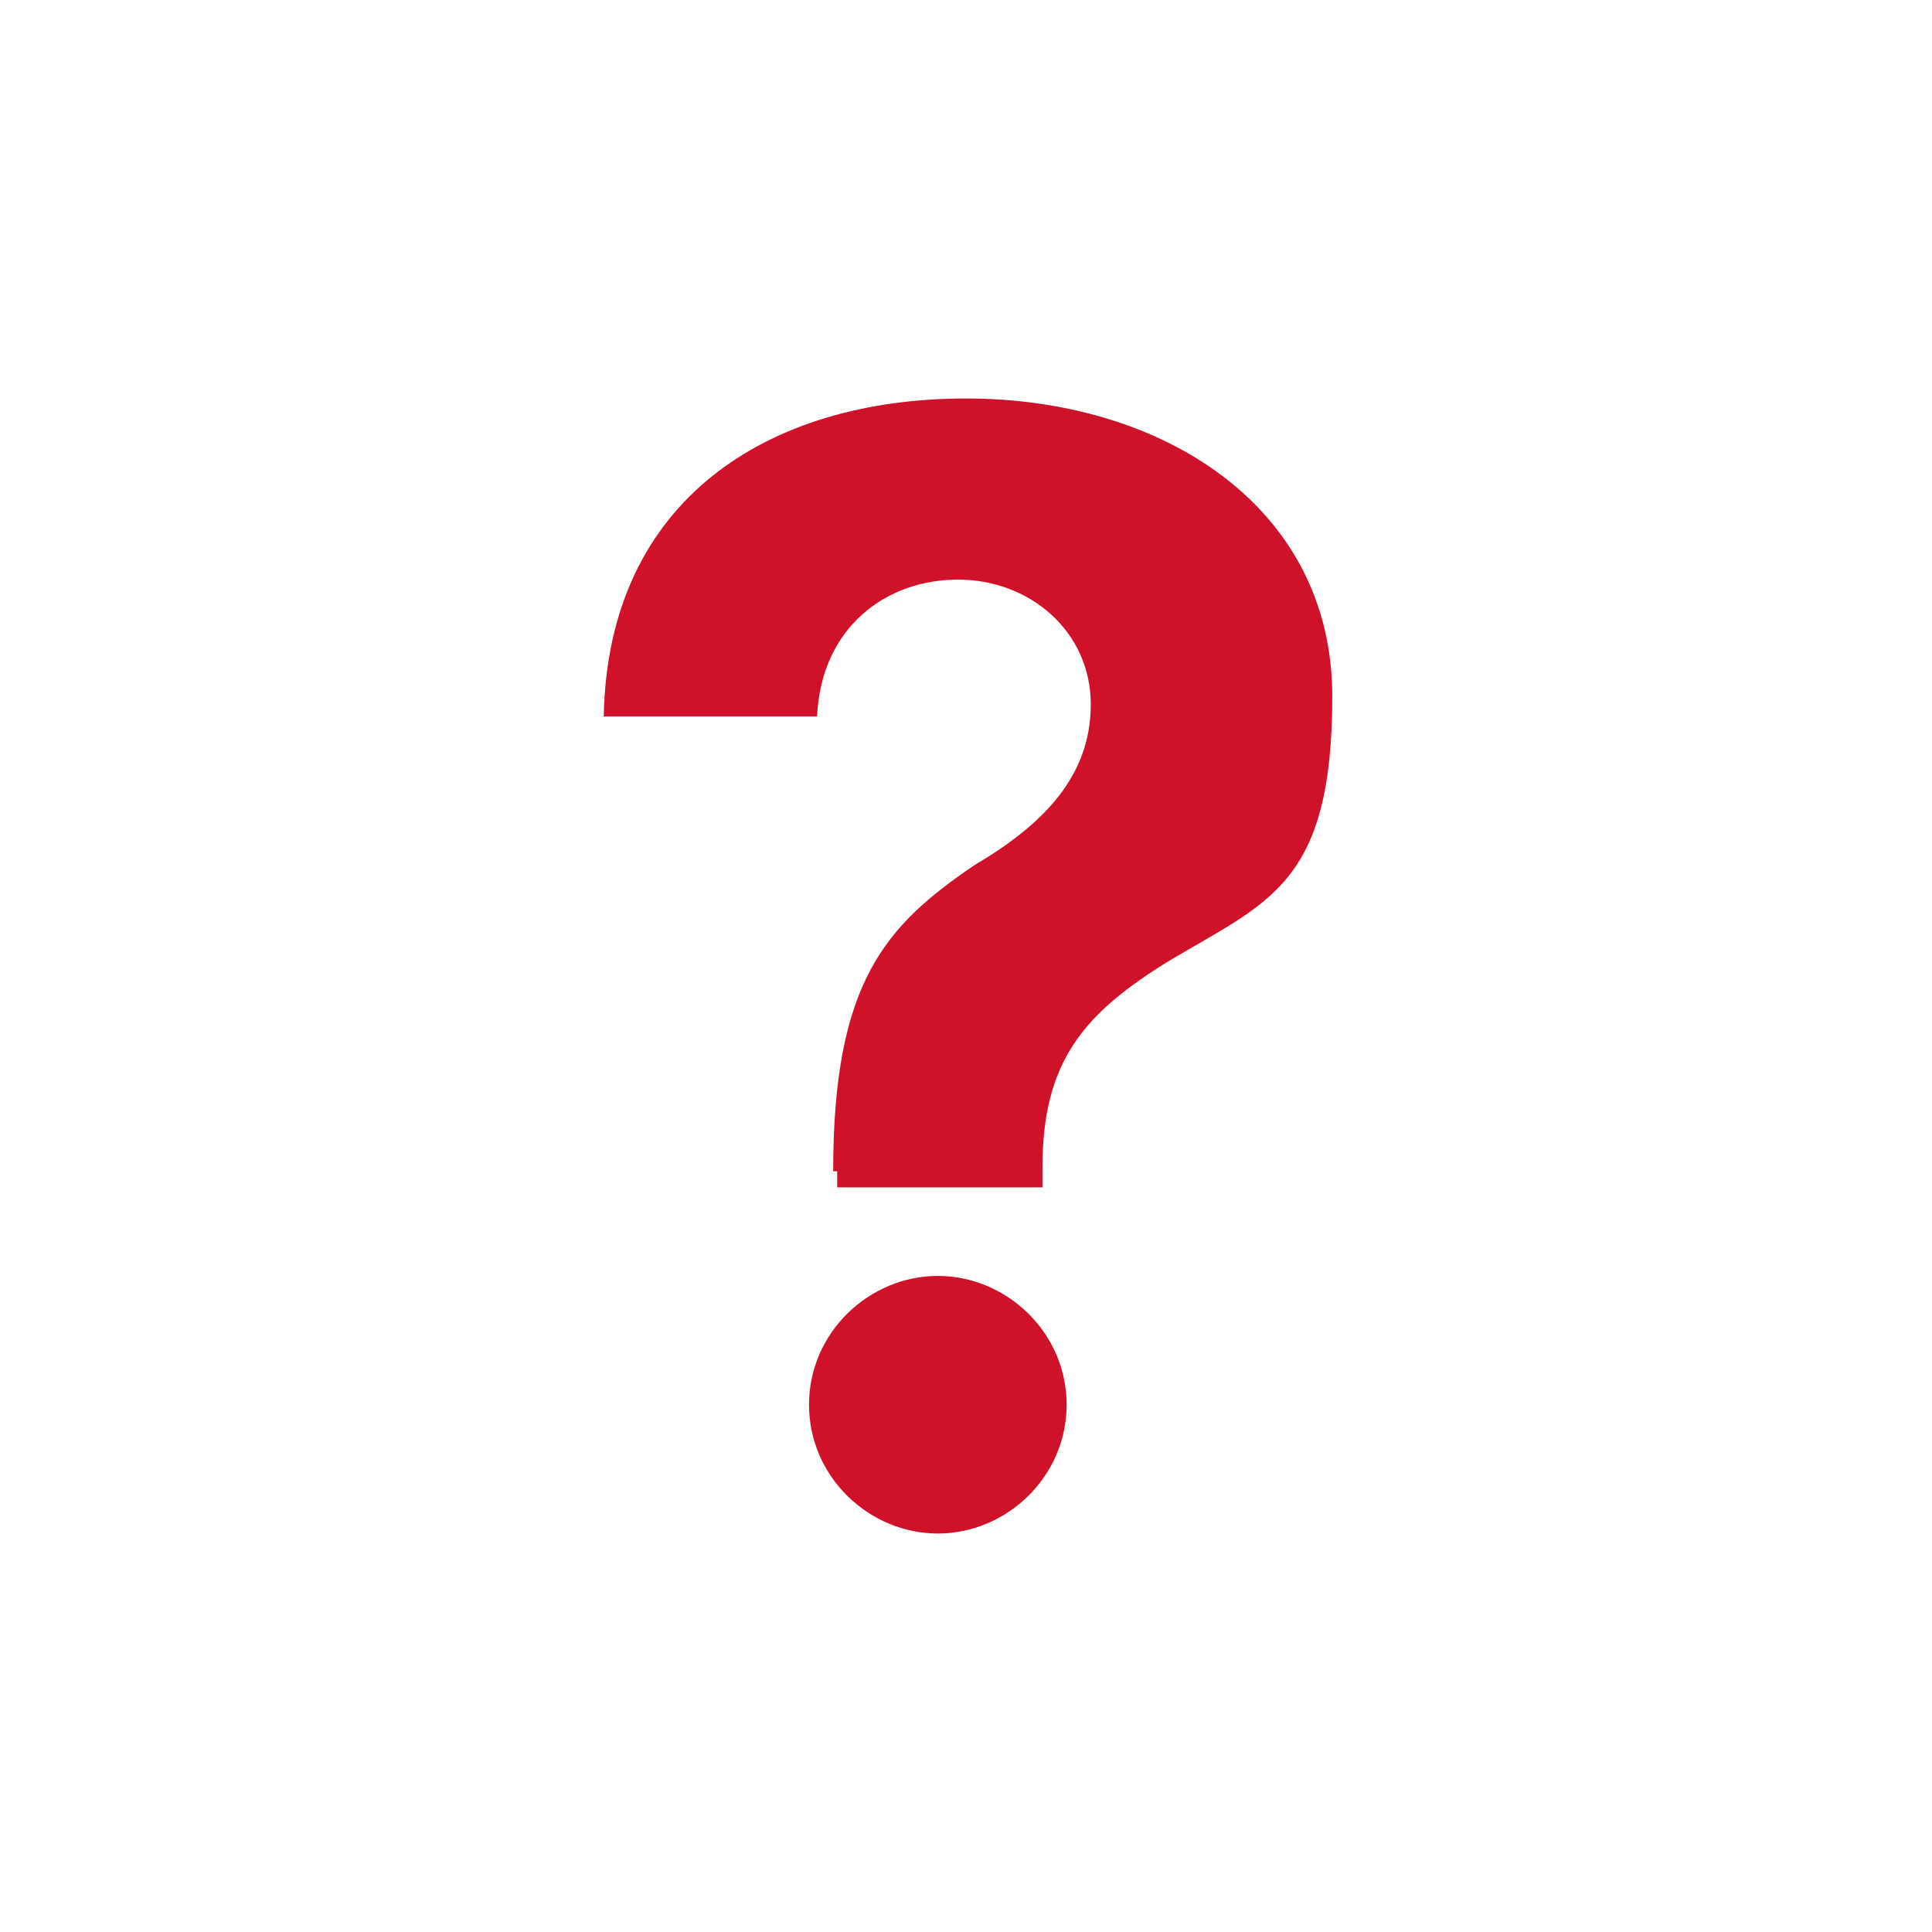
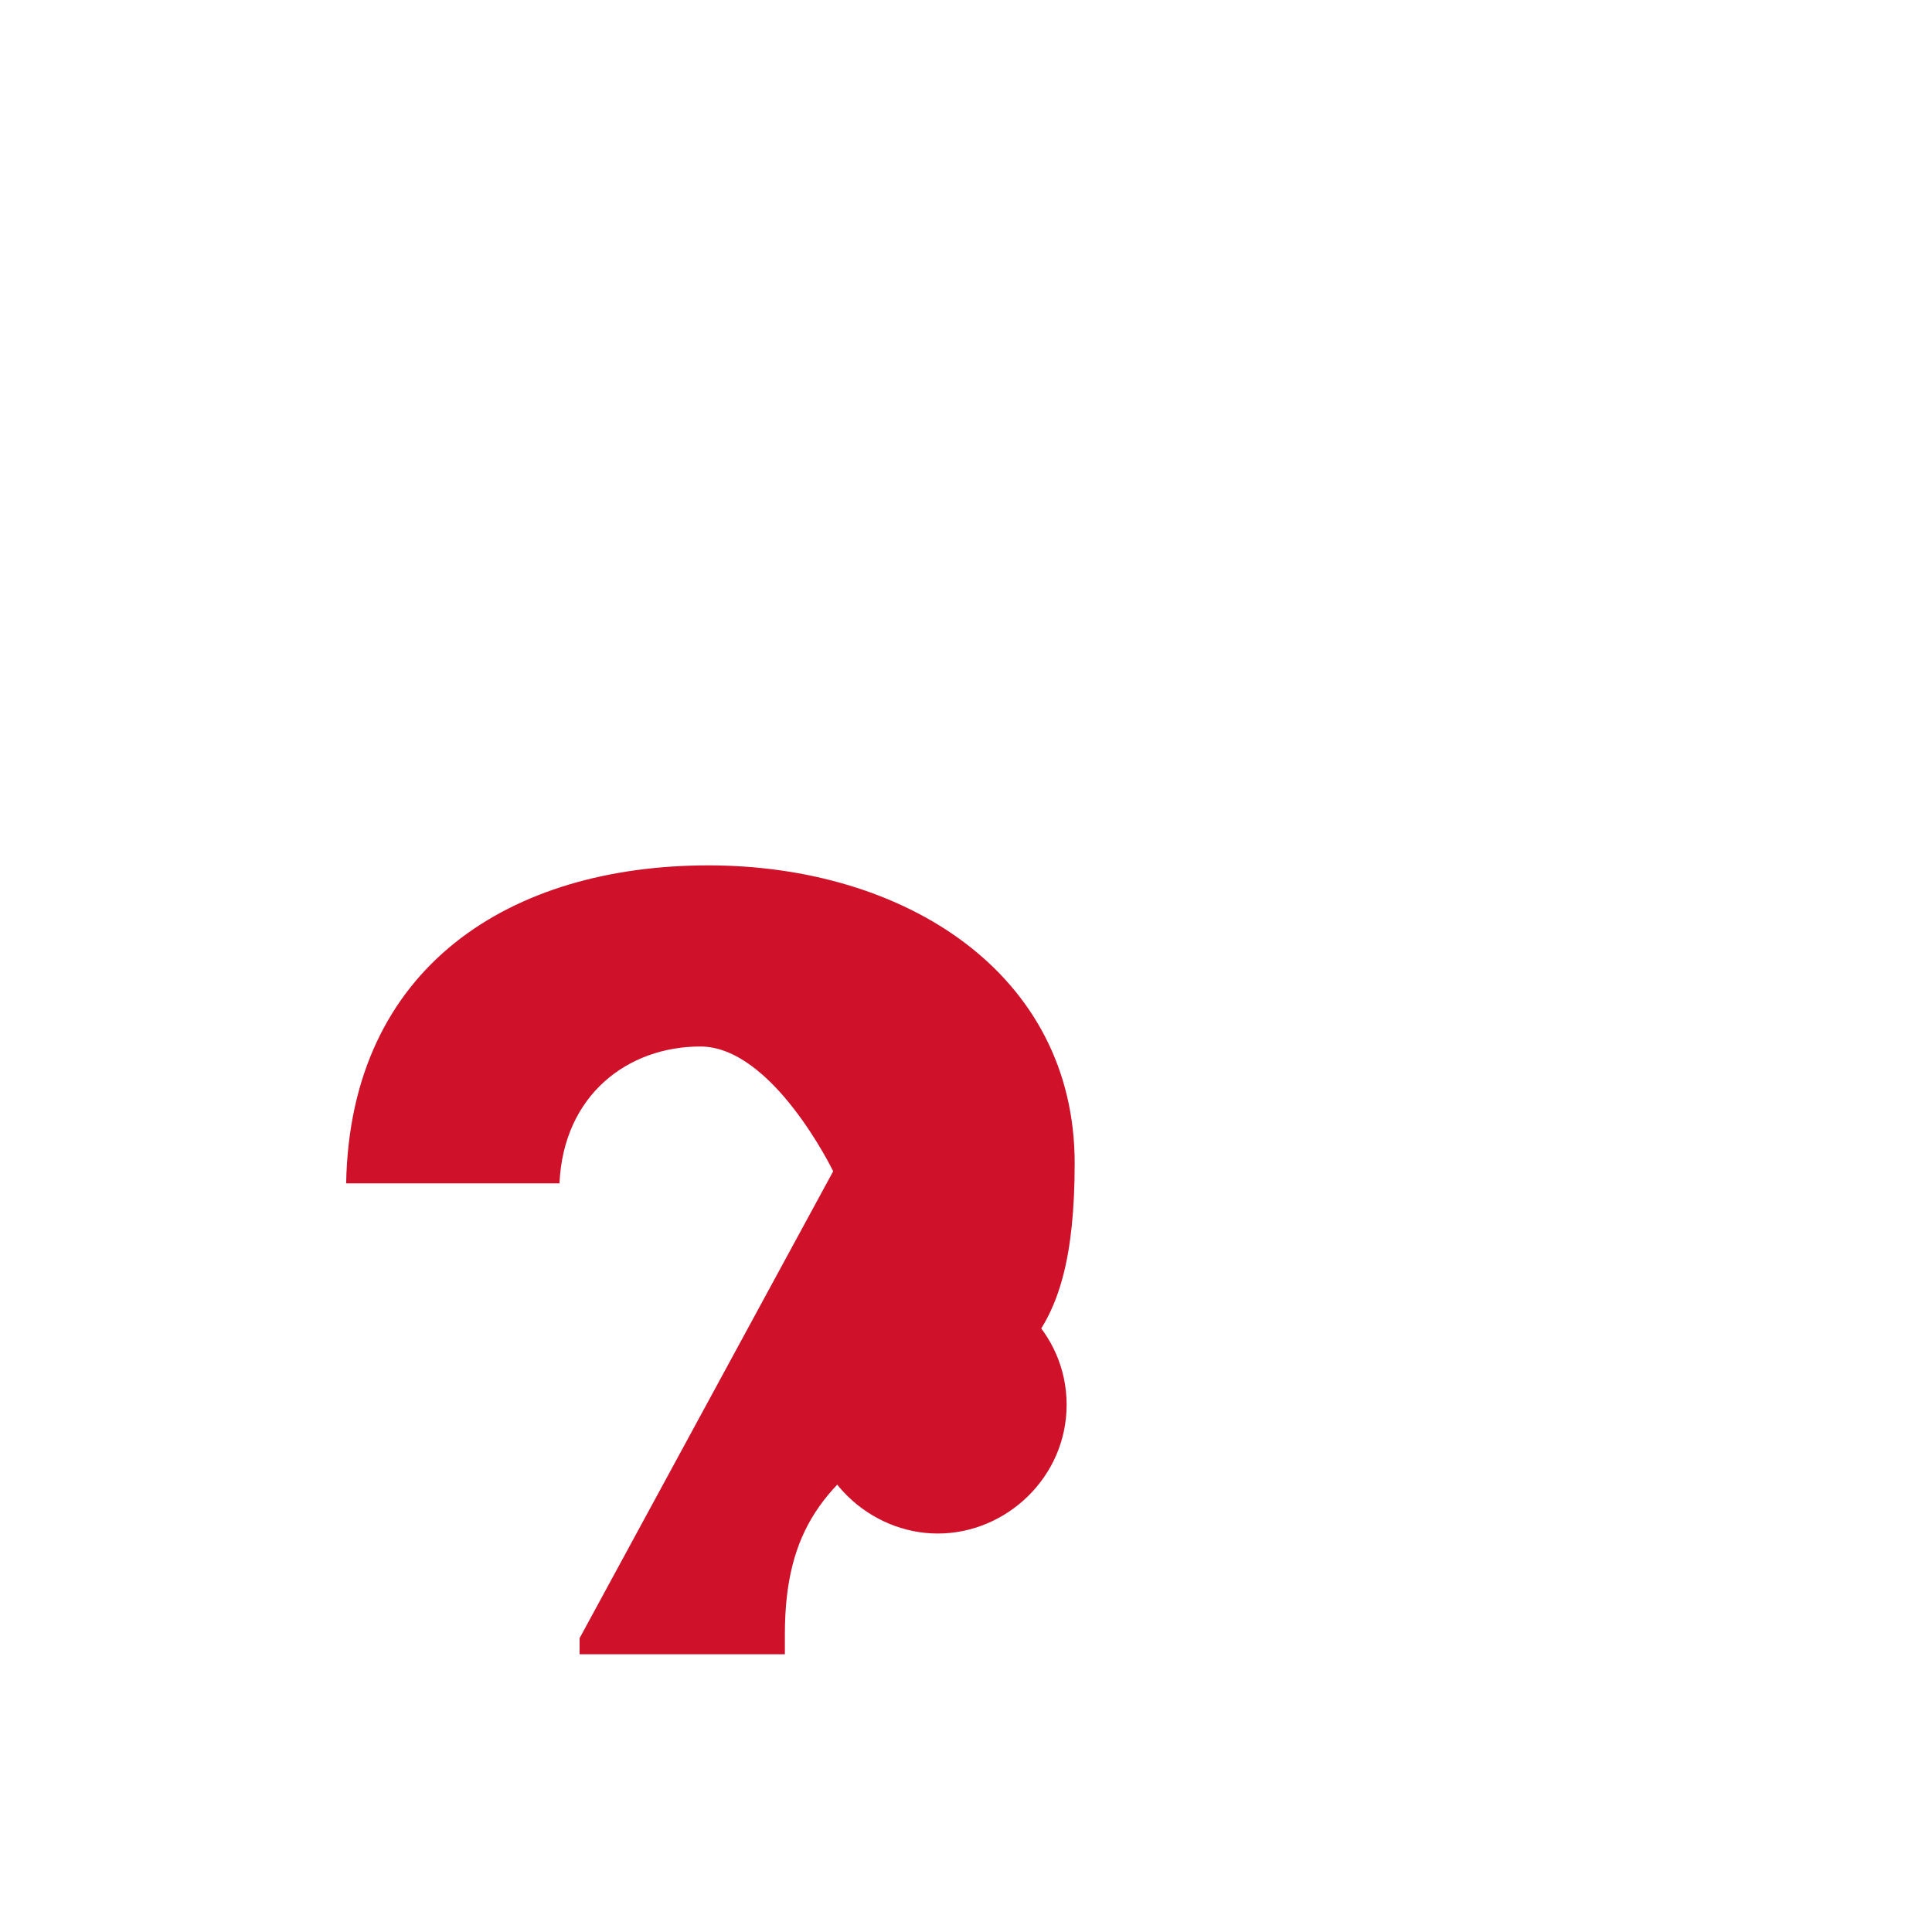
<svg xmlns="http://www.w3.org/2000/svg" id="Icon_Nav6_TheTruthAboutCSU" data-name="Icon Nav6 TheTruthAboutCSU" version="1.1" viewBox="0 0 48 48">
  <defs>
    <style>
      .cls-1 {
        fill: #cf112a;
      }

      .cls-1, .cls-2 {
        stroke-width: 0px;
      }

      .cls-2 {
        fill: #fff;
      }
    </style>
  </defs>
-   <rect class="cls-2" width="48" height="48" />
-   <path class="cls-1" d="M20.7,29.1c0-4.7,1.3-6.1,3.5-7.6,1.7-1,2.9-2.2,2.9-4s-1.5-3.1-3.3-3.1-3.4,1.2-3.5,3.4h-5.3c.1-5.4,4.1-7.9,9-7.9s9.1,2.7,9.1,7.4-1.6,5.1-4.1,6.6c-2.1,1.3-3.1,2.5-3.1,5.1v.5h-5.1v-.4h0ZM20.1,34.9c0-1.8,1.5-3.2,3.2-3.2s3.2,1.4,3.2,3.2-1.5,3.2-3.2,3.2c-1.7,0-3.2-1.4-3.2-3.2Z" />
+   <path class="cls-1" d="M20.7,29.1s-1.5-3.1-3.3-3.1-3.4,1.2-3.5,3.4h-5.3c.1-5.4,4.1-7.9,9-7.9s9.1,2.7,9.1,7.4-1.6,5.1-4.1,6.6c-2.1,1.3-3.1,2.5-3.1,5.1v.5h-5.1v-.4h0ZM20.1,34.9c0-1.8,1.5-3.2,3.2-3.2s3.2,1.4,3.2,3.2-1.5,3.2-3.2,3.2c-1.7,0-3.2-1.4-3.2-3.2Z" />
</svg>